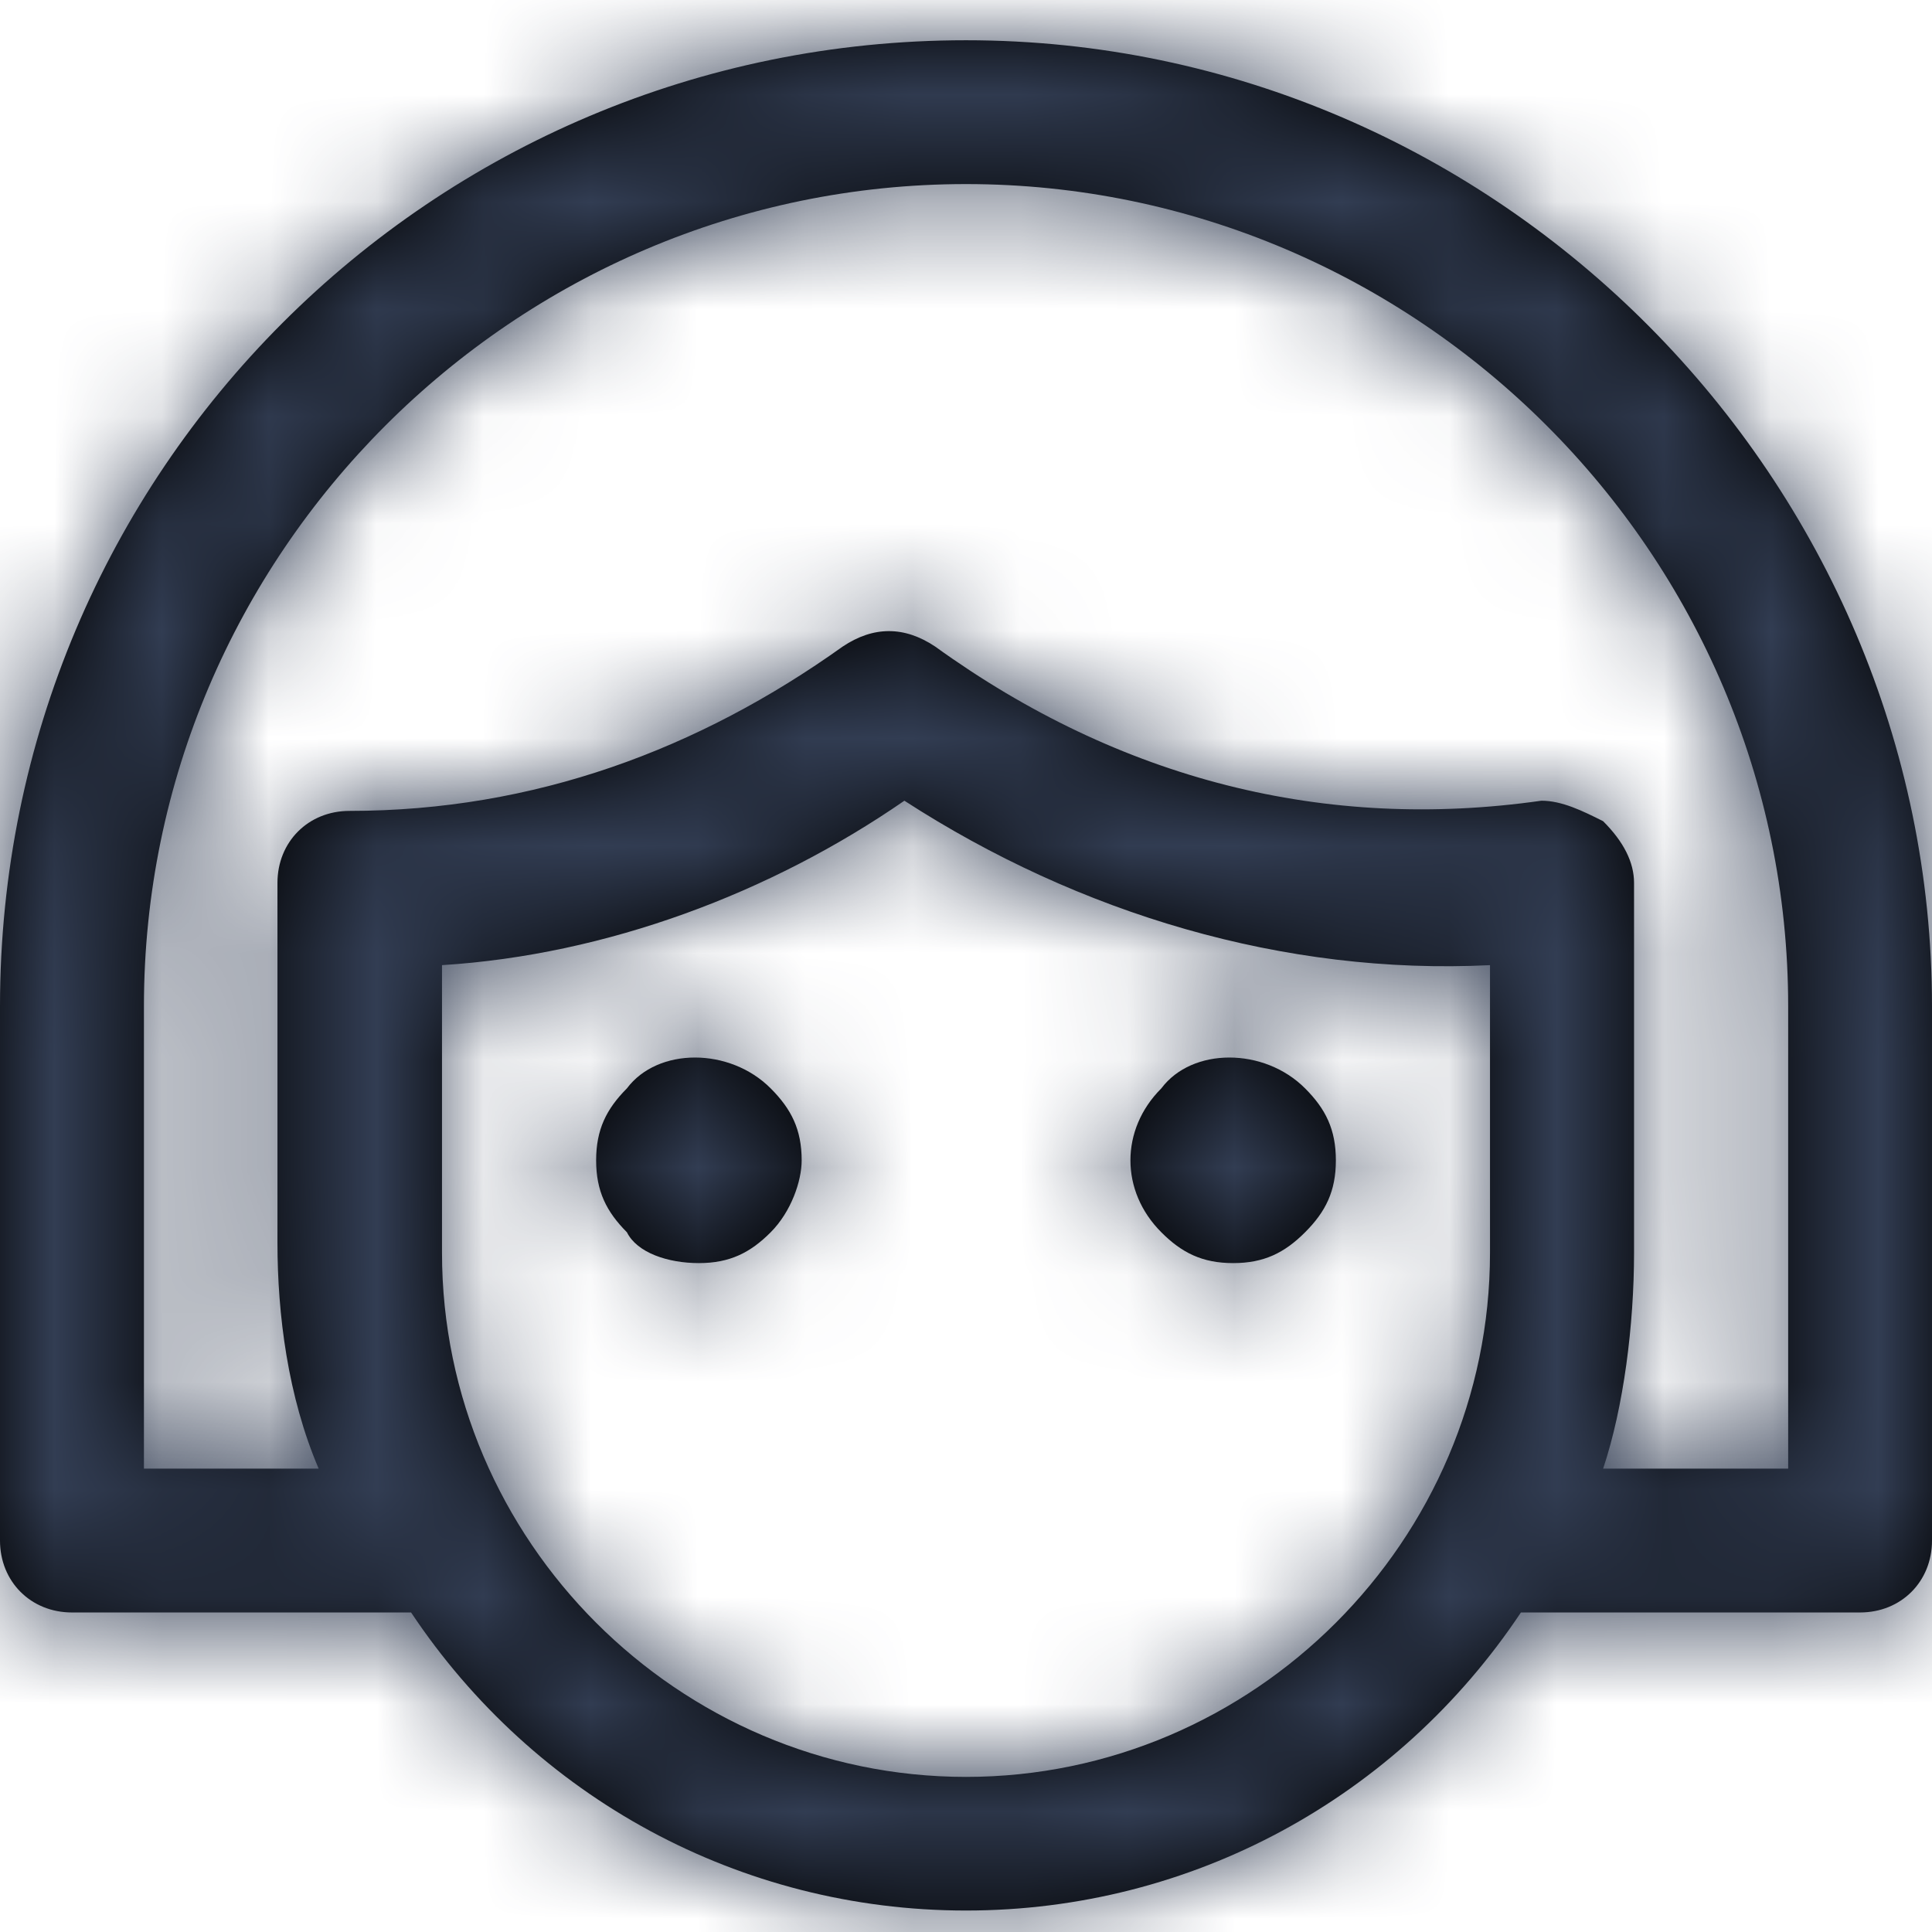
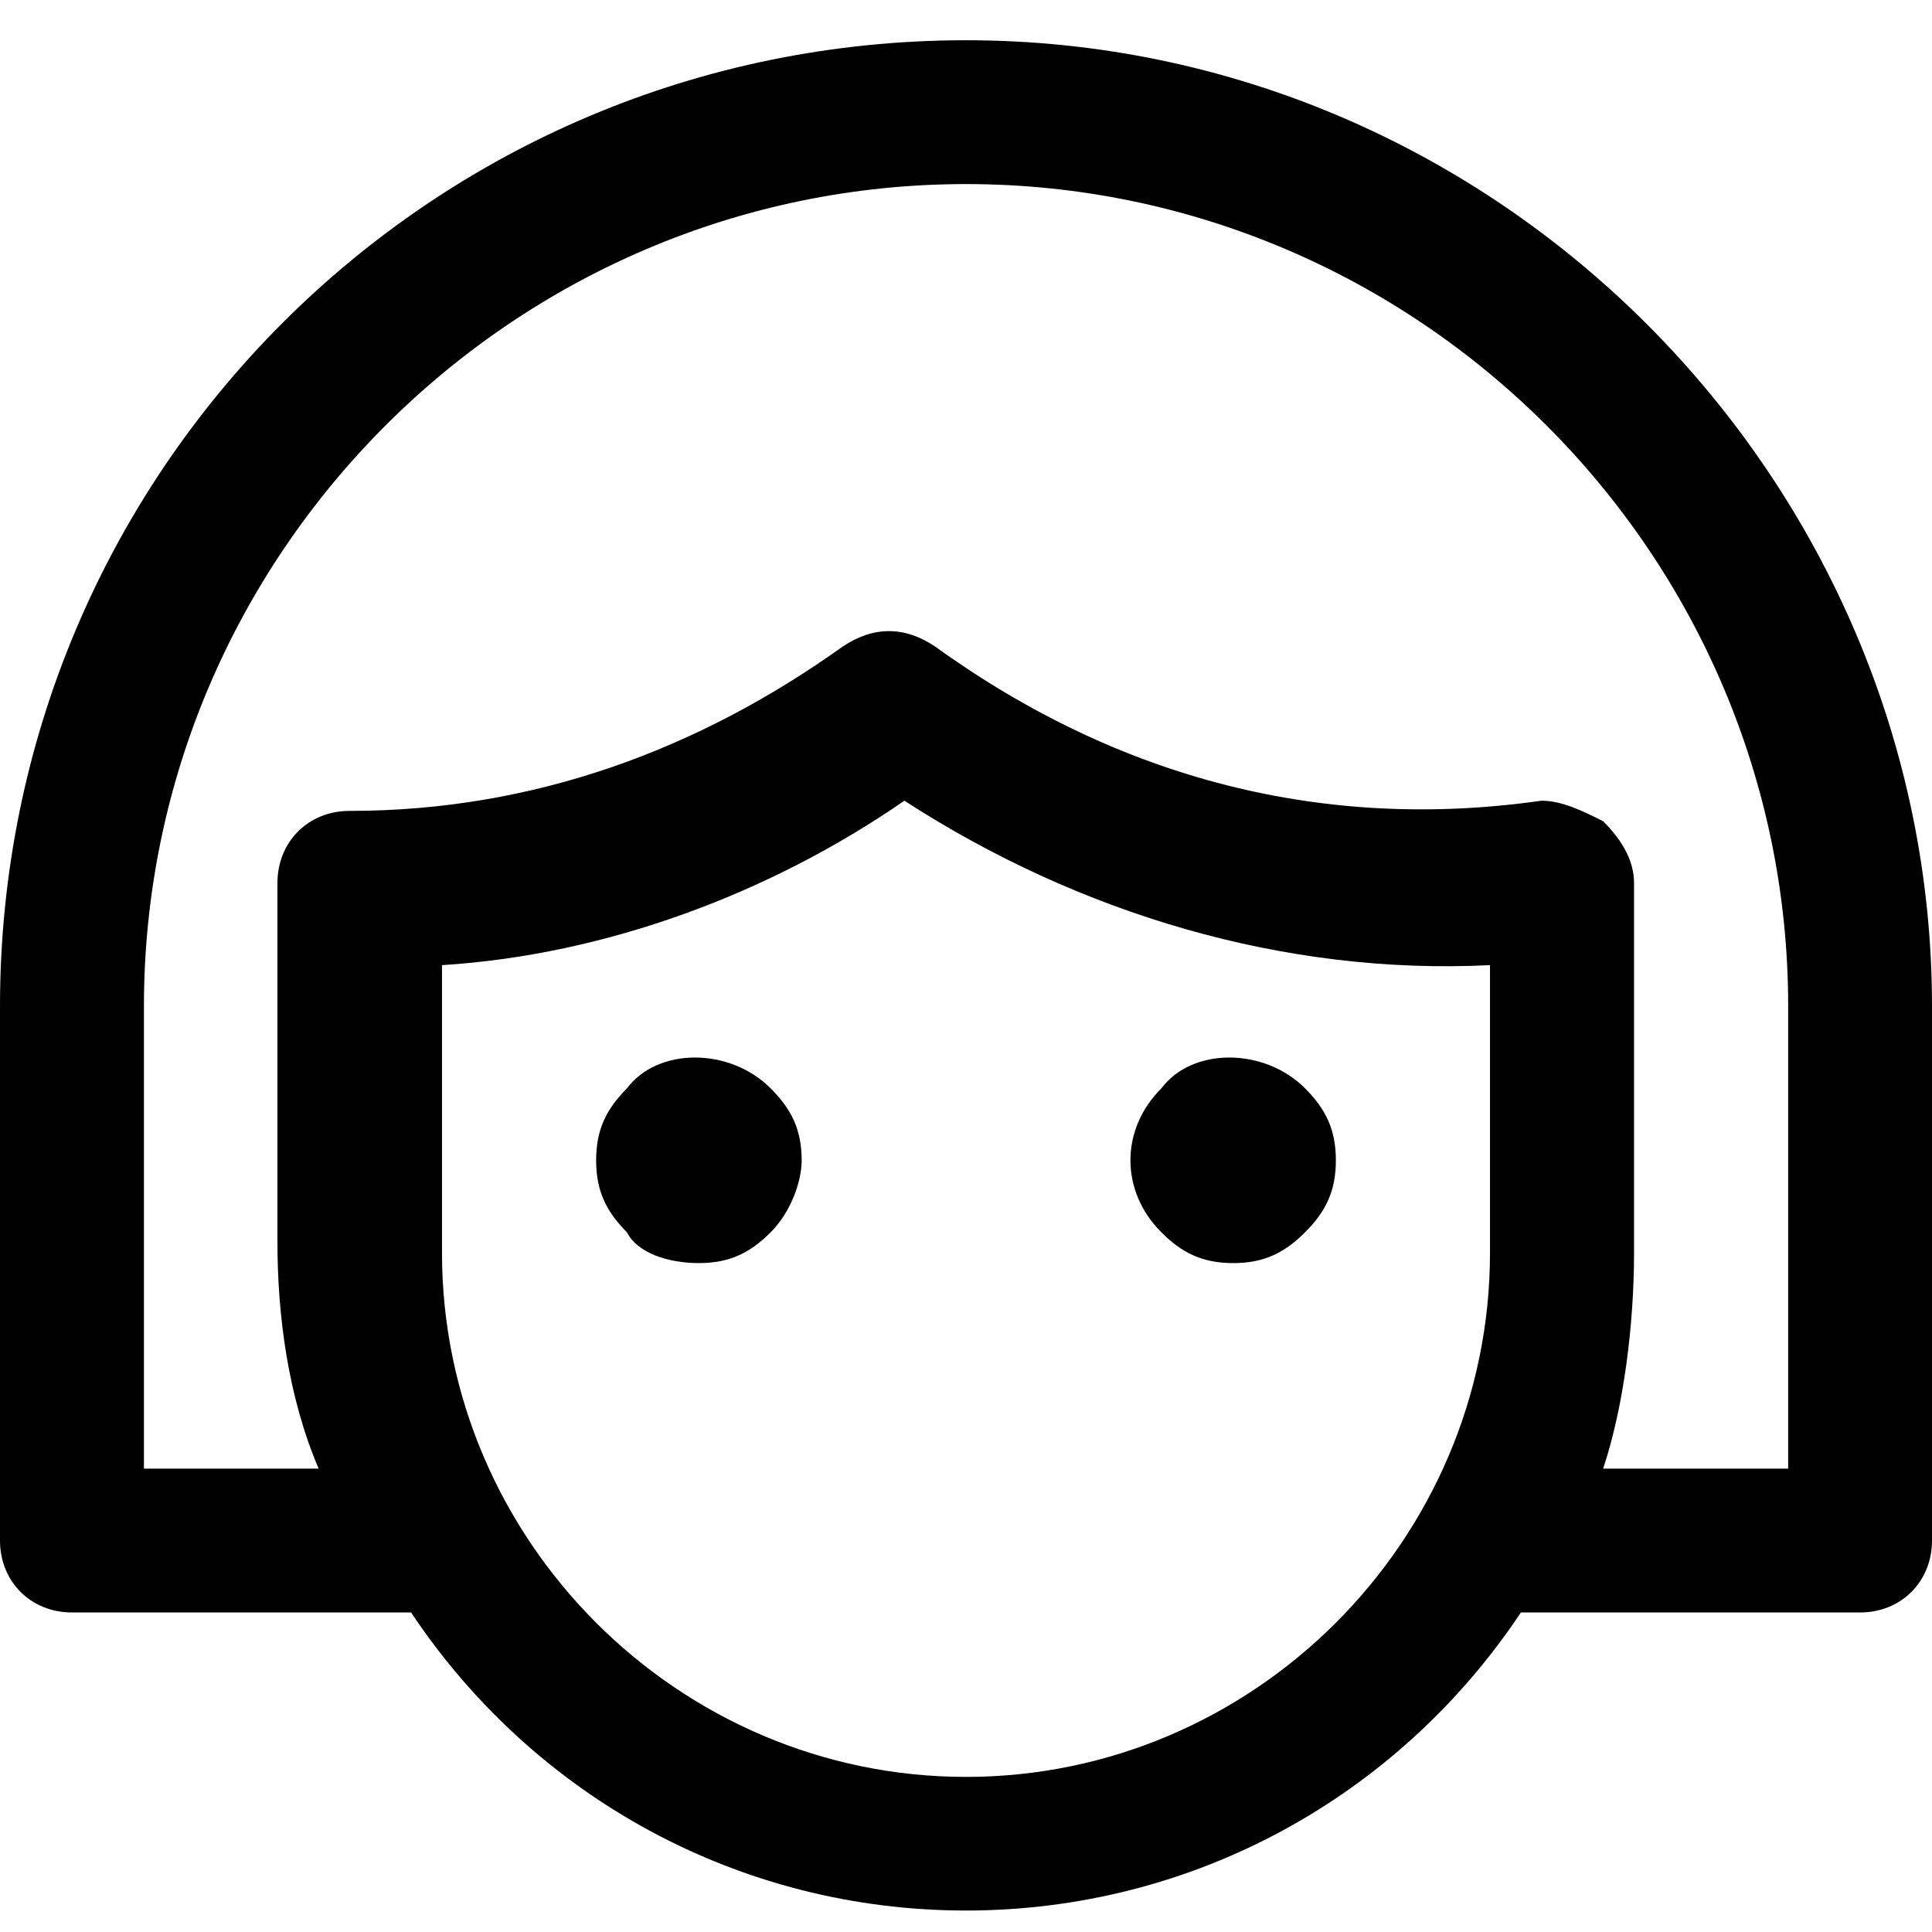
<svg xmlns="http://www.w3.org/2000/svg" xmlns:xlink="http://www.w3.org/1999/xlink" width="18px" height="18px" viewBox="0 0 18 18" version="1.1">
  <title>icons / mono / Woman</title>
  <desc>Created with Sketch.</desc>
  <defs>
    <path d="M4.118,8.617 C5.65,8.521 7.18,7.946 8.426,7.085 C10.053,8.138 11.967,8.712 13.882,8.617 L13.882,11.297 C13.882,13.978 11.68,16.18 9,16.18 C6.32,16.18 4.118,13.978 4.118,11.297 L4.118,8.617 Z M15.224,11.297 L15.224,7.851 C15.224,7.659 15.128,7.468 14.936,7.276 C14.745,7.18 14.552,7.085 14.361,7.085 C12.351,7.372 10.437,6.893 8.713,5.649 C8.426,5.457 8.138,5.457 7.851,5.649 C6.511,6.606 4.978,7.18 3.256,7.18 C2.872,7.18 2.585,7.468 2.585,7.851 L2.585,11.202 C2.585,11.872 2.682,12.638 2.969,13.308 L1.341,13.308 L1.341,9 C1.341,4.787 4.787,1.34 9,1.34 C13.213,1.34 16.66,4.787 16.66,9 L16.66,13.308 L14.936,13.308 C15.128,12.733 15.224,11.967 15.224,11.297 L15.224,11.297 Z M9,0 C4.021,0 0,4.021 0,9 L0,13.978 C0,14.361 0.288,14.648 0.67,14.648 L3.83,14.648 C4.978,16.371 6.893,17.425 9,17.425 C11.107,17.425 13.022,16.371 14.17,14.648 L17.33,14.648 C17.712,14.648 18,14.361 18,13.978 L18,9 C18,4.117 13.979,0 9,0 L9,0 Z M11.489,11.393 C11.777,11.393 11.968,11.297 12.159,11.106 C12.351,10.914 12.446,10.723 12.446,10.436 C12.446,10.148 12.351,9.957 12.159,9.765 C11.777,9.382 11.107,9.382 10.82,9.765 C10.436,10.148 10.436,10.723 10.82,11.106 C11.01,11.297 11.202,11.393 11.489,11.393 M6.511,11.393 C6.798,11.393 6.99,11.297 7.18,11.106 C7.372,10.914 7.469,10.627 7.469,10.436 C7.469,10.148 7.372,9.957 7.18,9.765 C6.798,9.382 6.128,9.382 5.841,9.765 C5.65,9.957 5.554,10.148 5.554,10.436 C5.554,10.723 5.65,10.914 5.841,11.106 C5.936,11.297 6.223,11.393 6.511,11.393" id="path-1" />
  </defs>
  <g id="Page-1" stroke="none" stroke-width="1" fill="none" fill-rule="evenodd">
    <g id="Címlap02-Mod-WD" transform="translate(-1466, -432)">
      <g id="hero" transform="translate(0, -2)">
        <g id="diétaválasztó" transform="translate(1246, 271)">
          <g id="input1" transform="translate(30, 147)">
            <g id="icons-/-mono-/-Woman" transform="translate(190, 16)">
              <g id="Colors/Gray" transform="translate(0, 0.375)">
                <mask id="mask-2" fill="white">
                  <use xlink:href="#path-1" />
                </mask>
                <use id="Mask" fill="#000000" xlink:href="#path-1" />
                <g id="Colors/Dark-grey-blue" mask="url(#mask-2)" fill="#323D53">
                  <g transform="translate(0, -0.375)" id="Rectangle">
-                     <rect x="0" y="0" width="18" height="18" />
-                   </g>
+                     </g>
                </g>
              </g>
            </g>
          </g>
        </g>
      </g>
    </g>
  </g>
</svg>